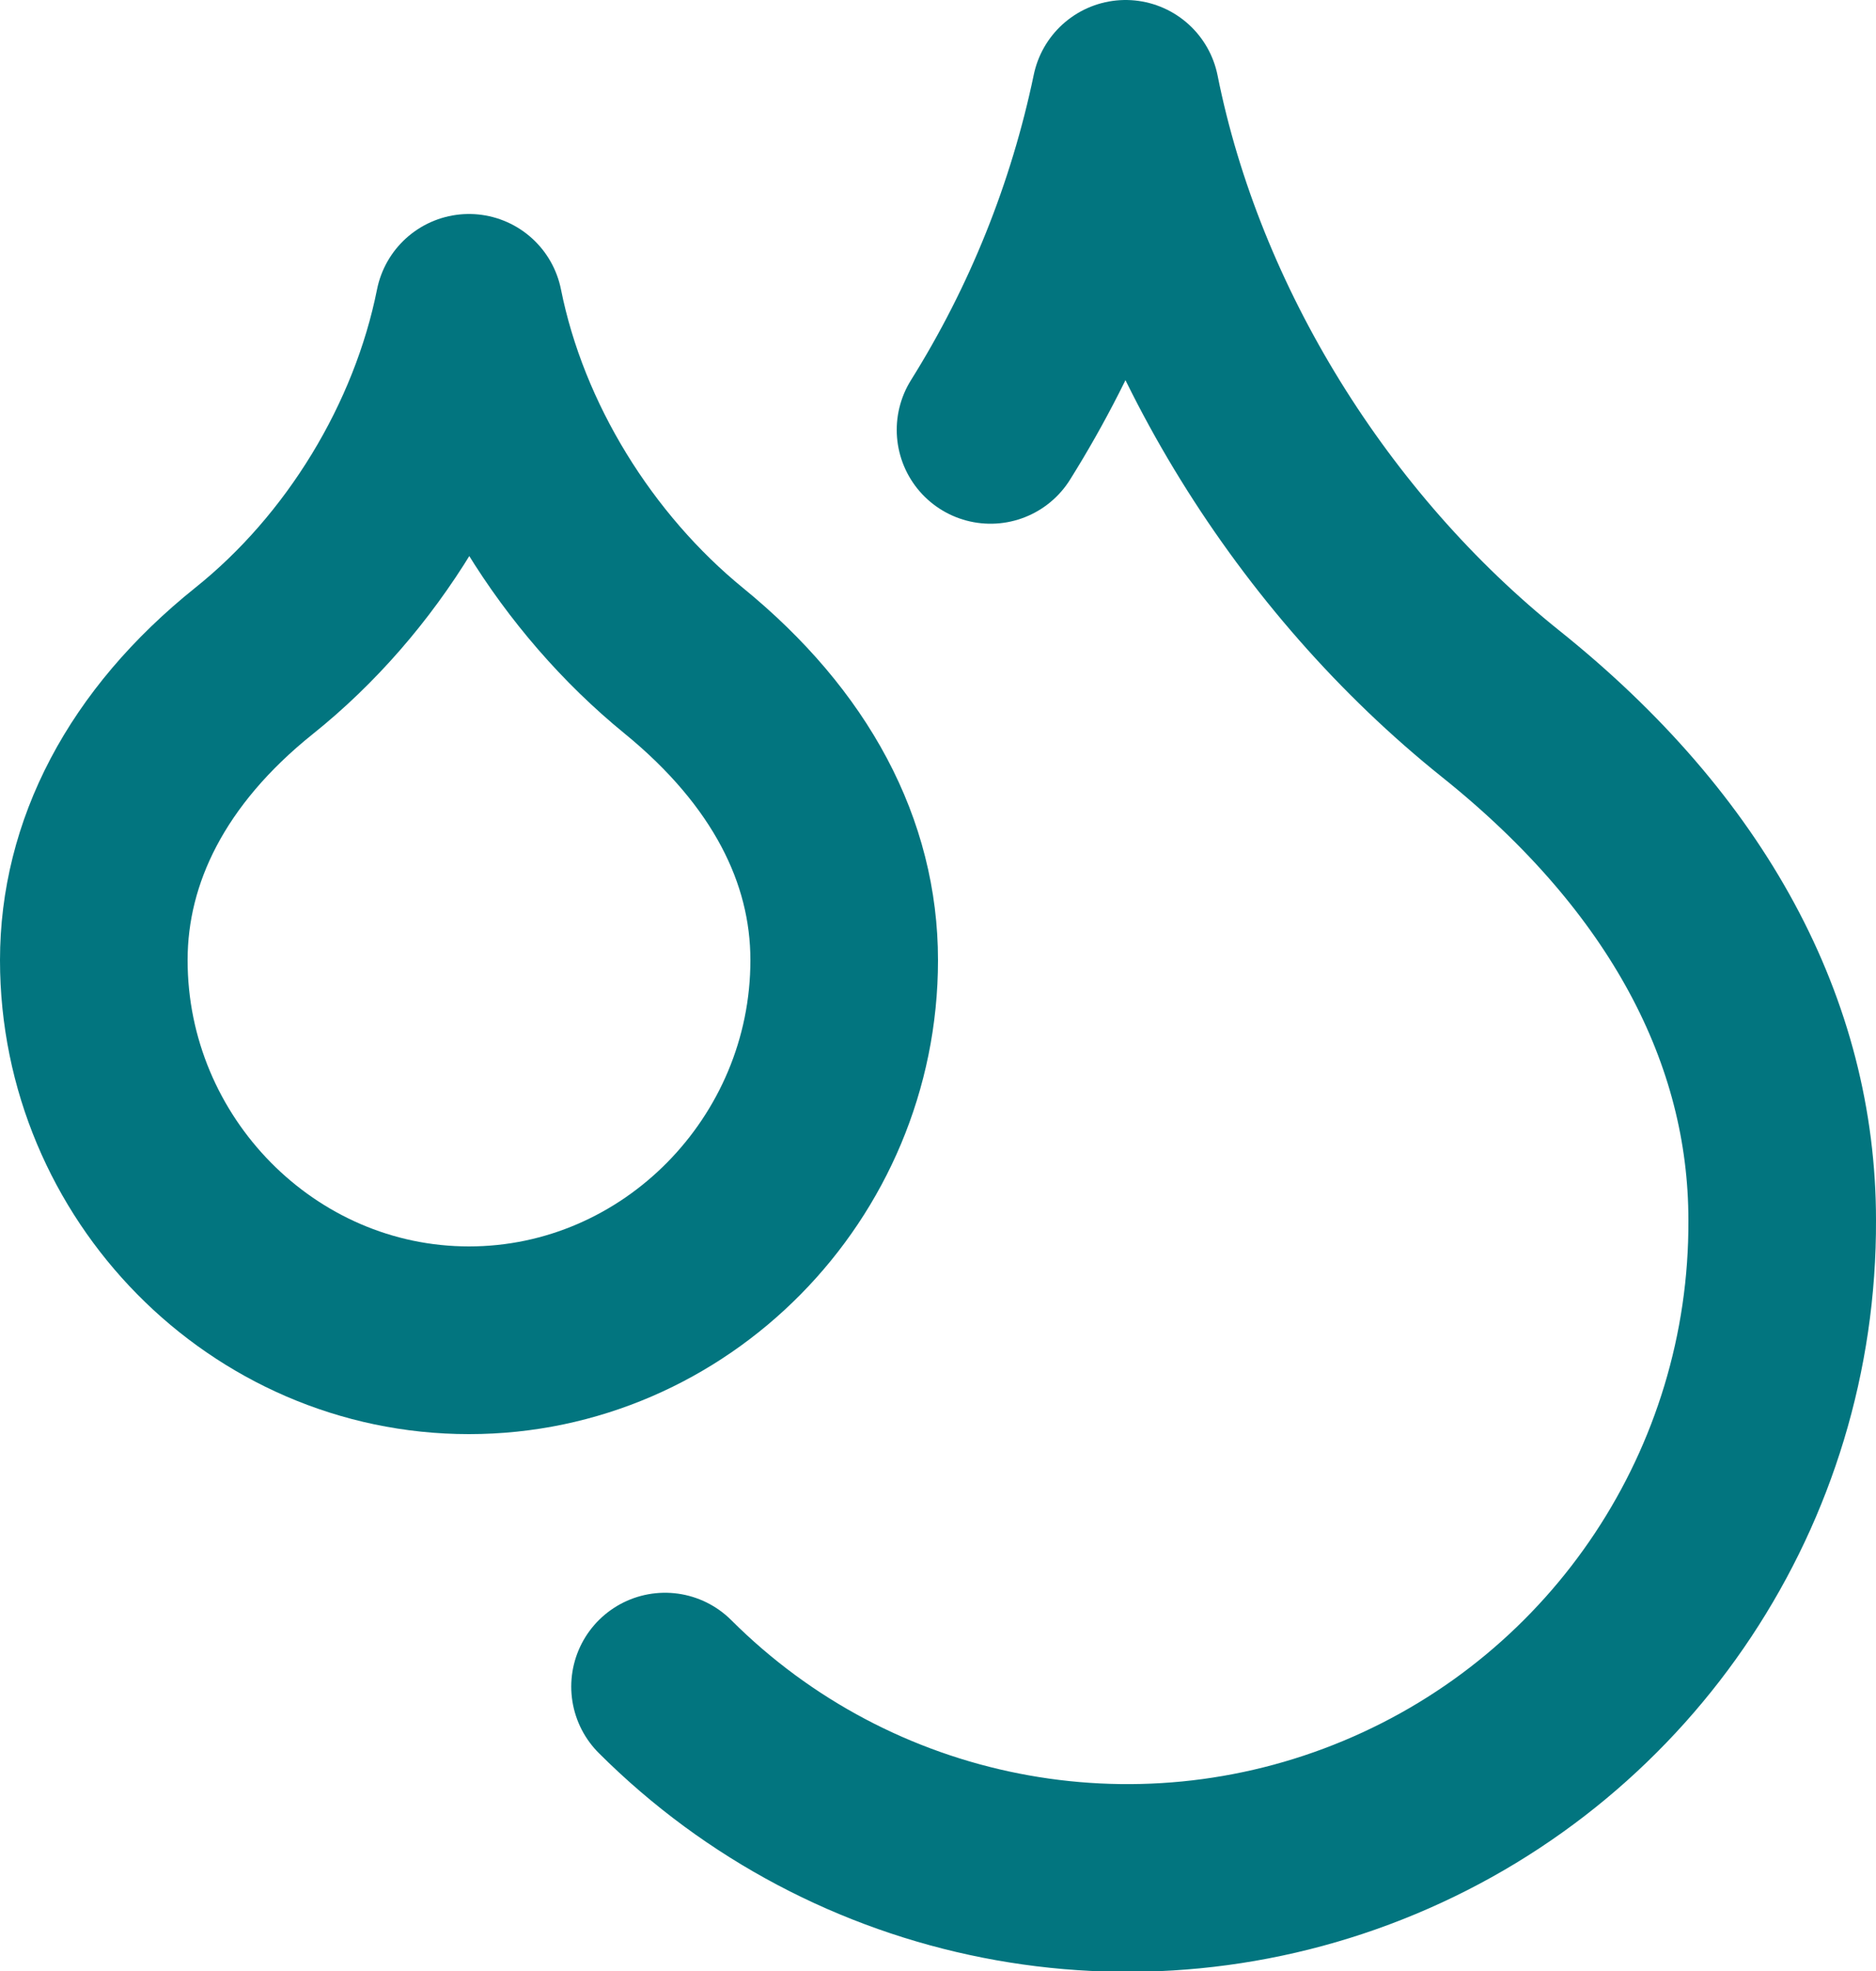
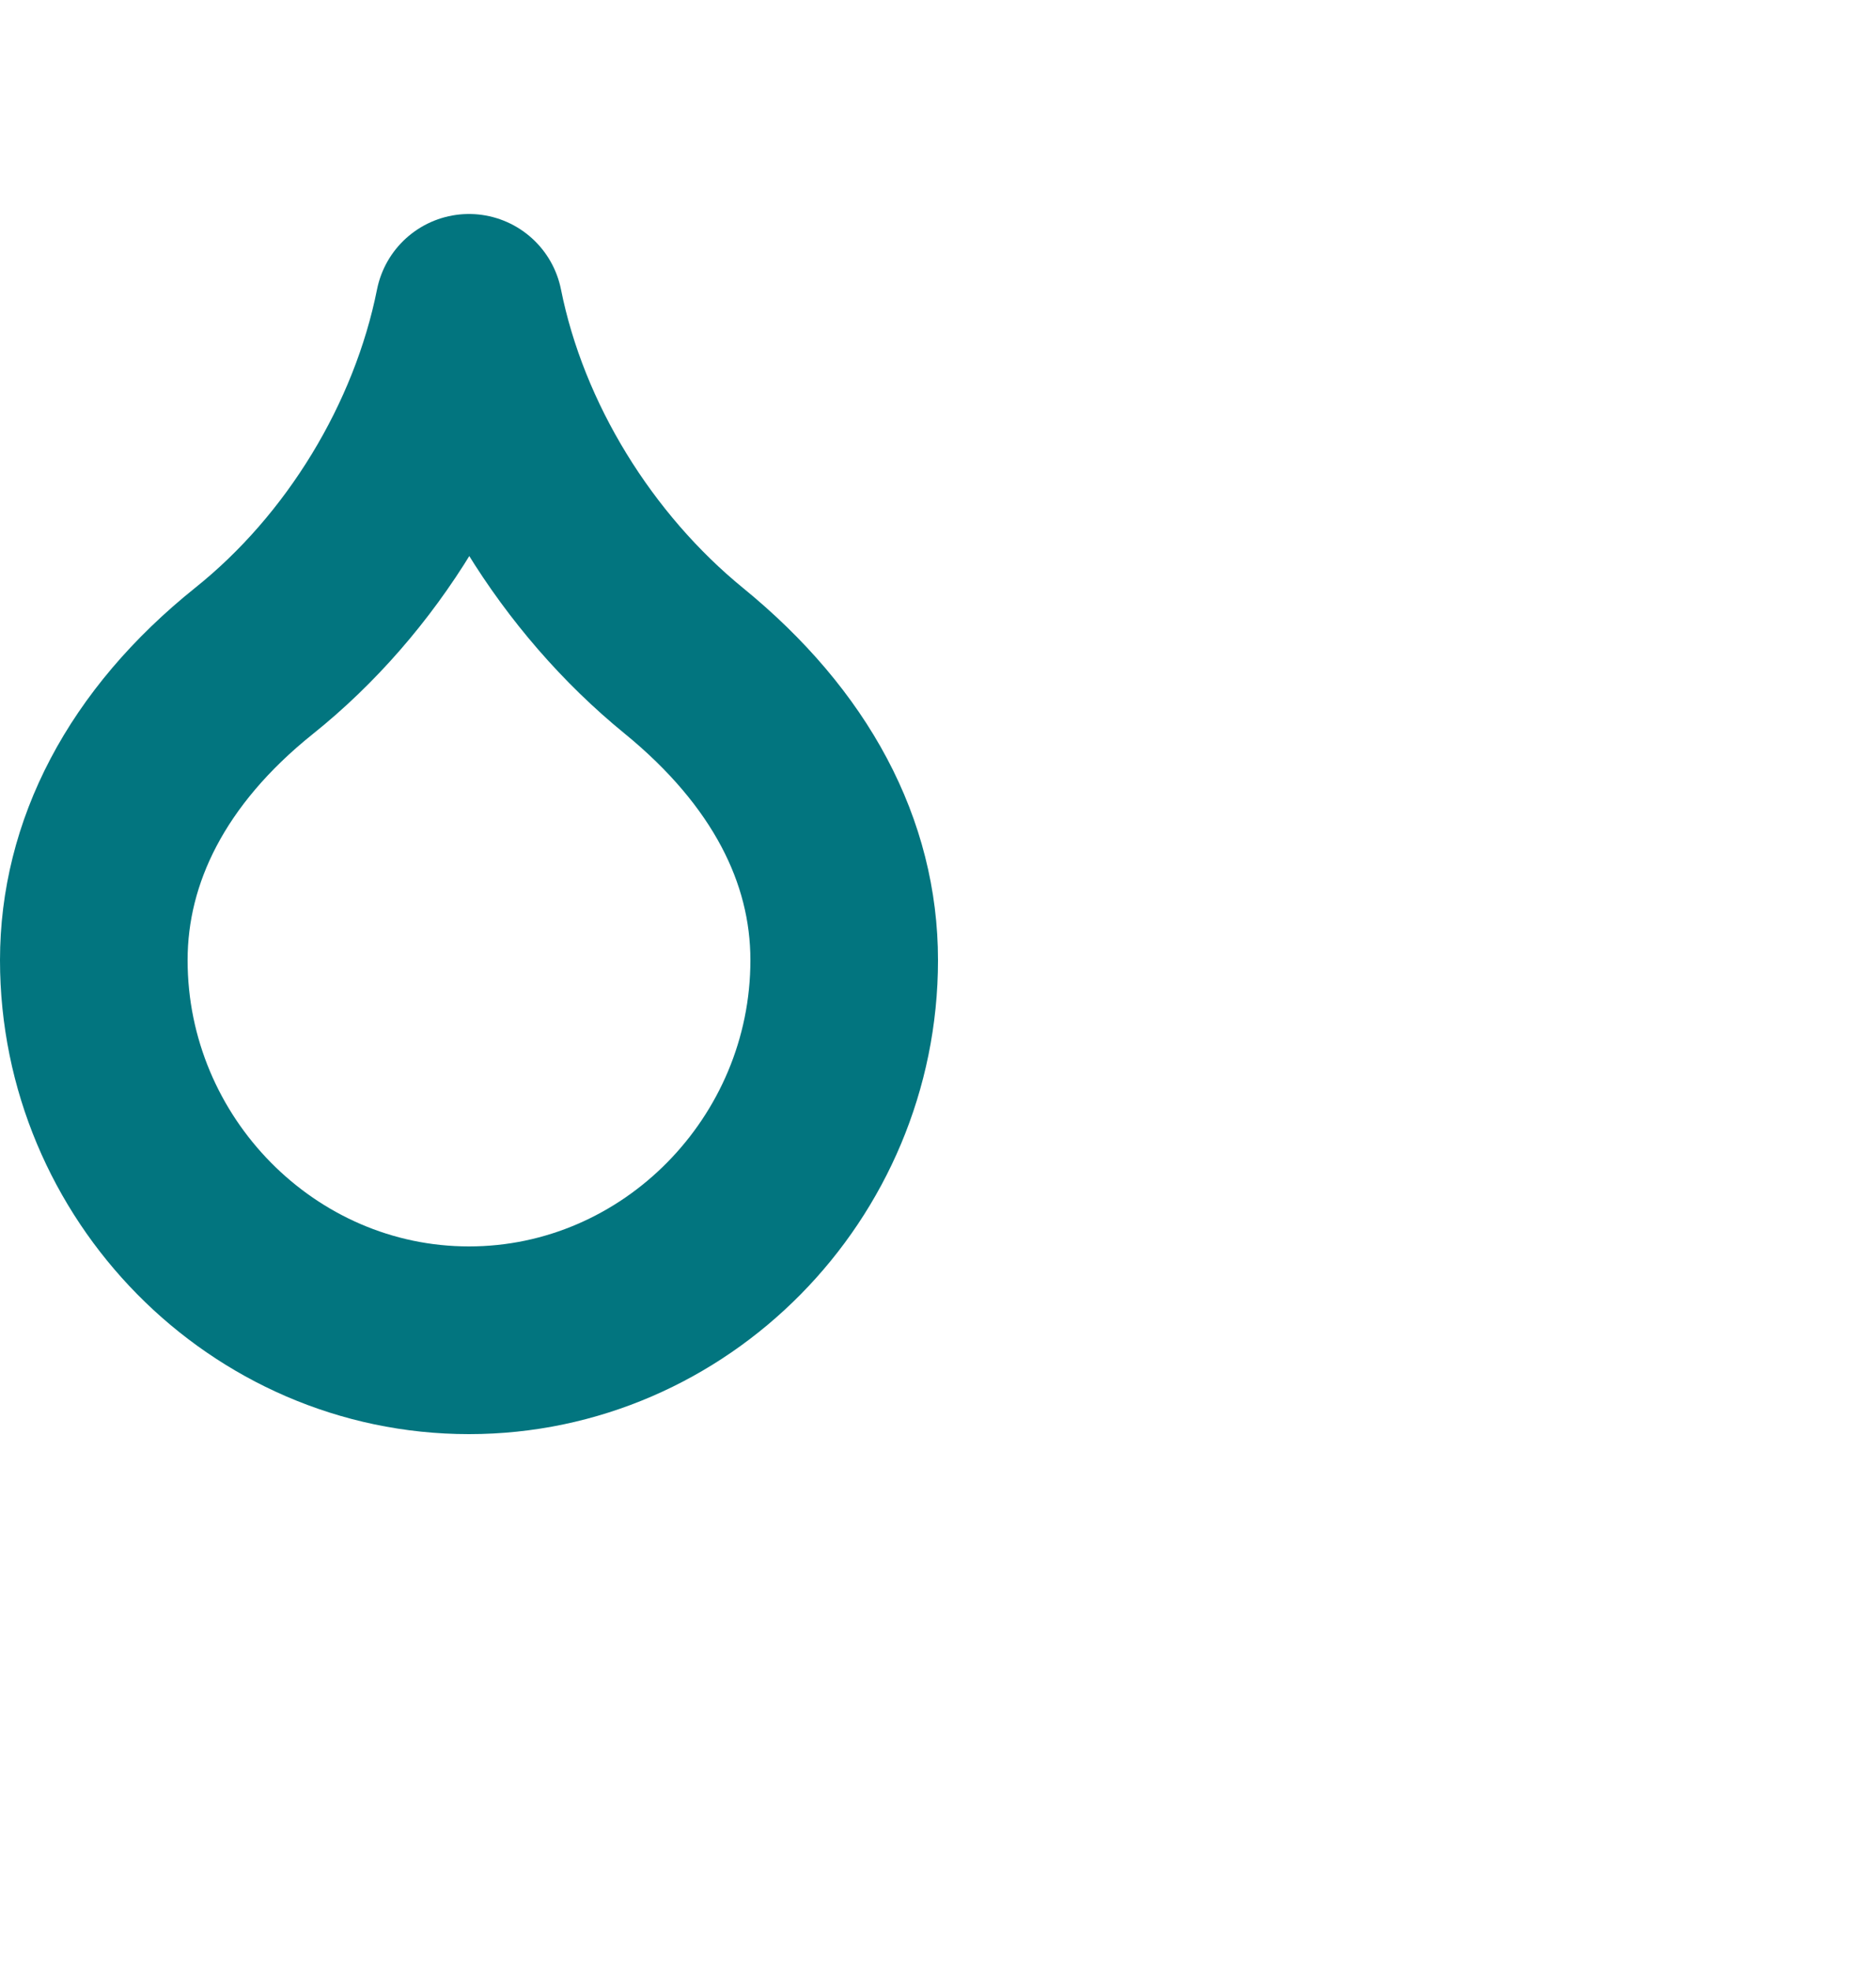
<svg xmlns="http://www.w3.org/2000/svg" width="20px" height="21px" viewBox="0 0 20 21" version="1.1">
  <title>Group 9</title>
  <g id="Page-1" stroke="none" stroke-width="1" fill="none" fill-rule="evenodd" stroke-linecap="round" stroke-linejoin="round">
    <g id="Industry-Partners-+-OCP-v1" transform="translate(-781, -2534)" stroke="#02757F" stroke-width="2">
      <g id="Group-4" transform="translate(782, 2531)">
        <g id="Group-9" transform="translate(0, 4)">
          <path d="M4,13.28 C6.2,13.28 8,11.45 8,9.23 C8,8.07 7.43,6.97 6.29,6.04 C5.15,5.11 4.29,3.73 4,2.28 C3.71,3.73 2.86,5.12 1.71,6.04 C0.56,6.96 0,8.08 0,9.23 C0,11.45 1.8,13.28 4,13.28 Z" id="Path" />
-           <path d="M9.56,3.58 C10.248,2.481 10.735,1.269 11,0 C11.5,2.5 13,4.9 15,6.5 C17,8.1 18,10 18,12 C18.012,14.827 16.317,17.382 13.708,18.47 C11.099,19.559 8.091,18.967 6.09,16.97" id="Path" />
        </g>
      </g>
    </g>
  </g>
</svg>